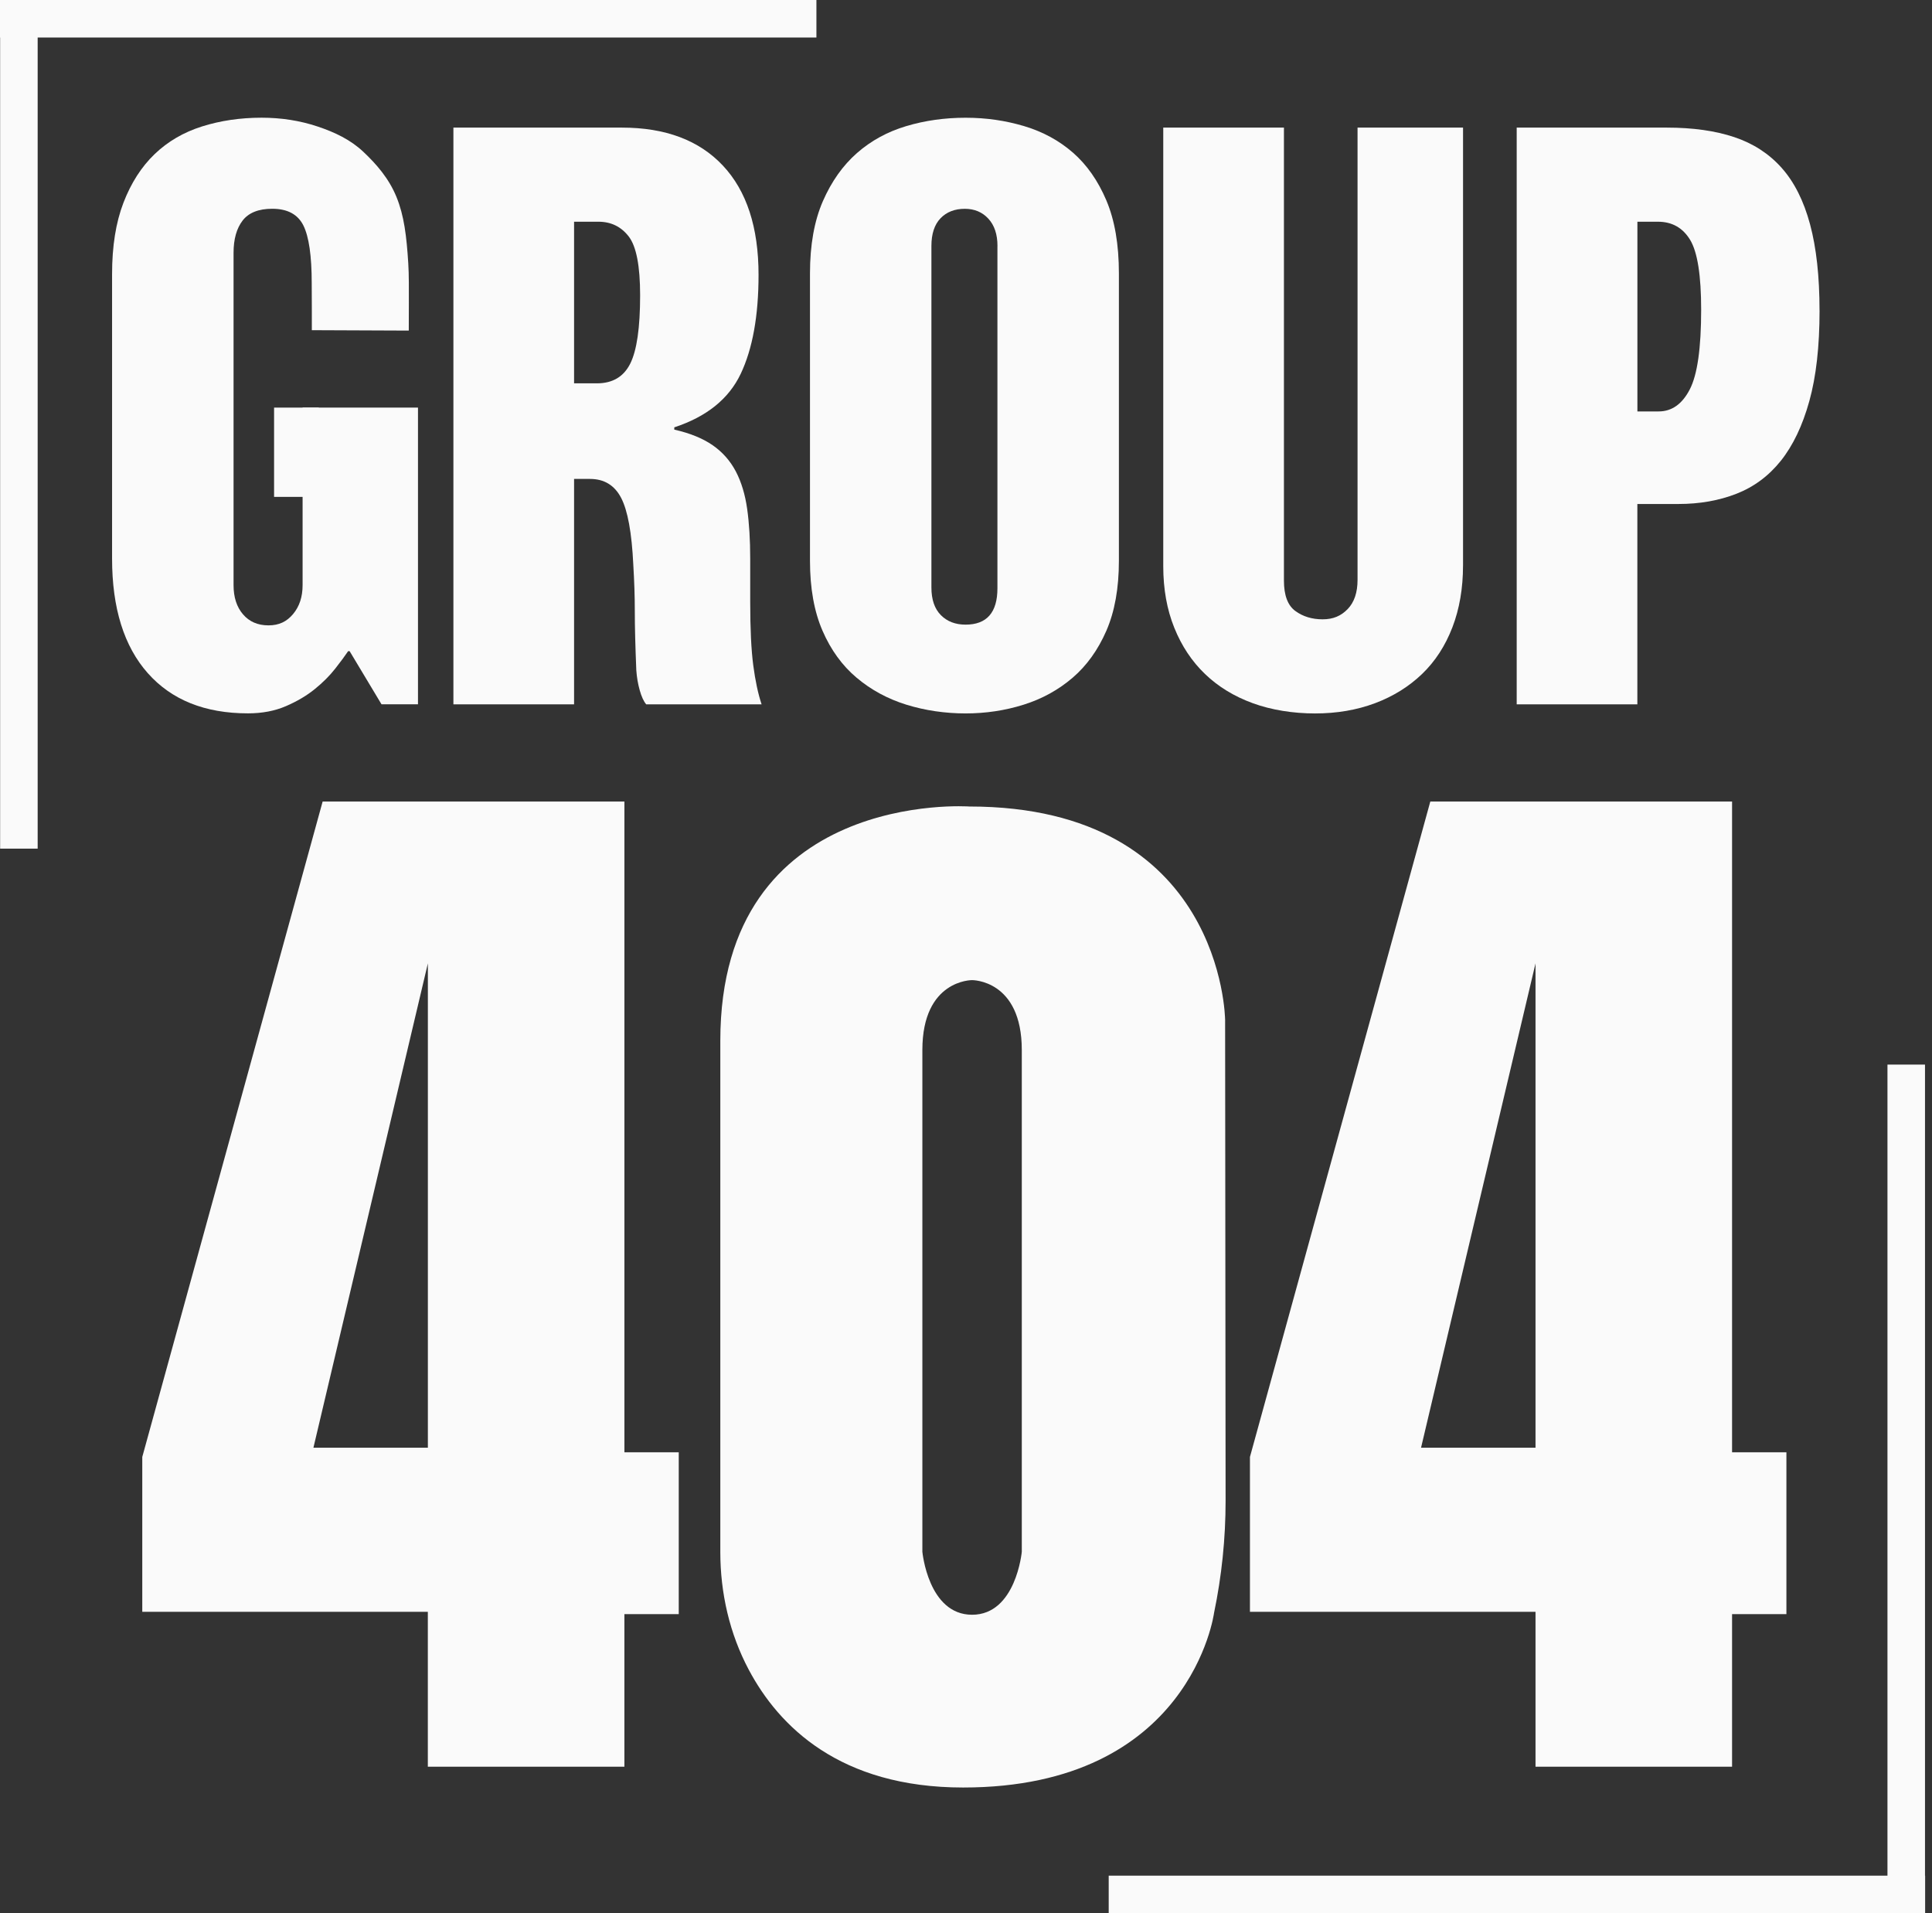
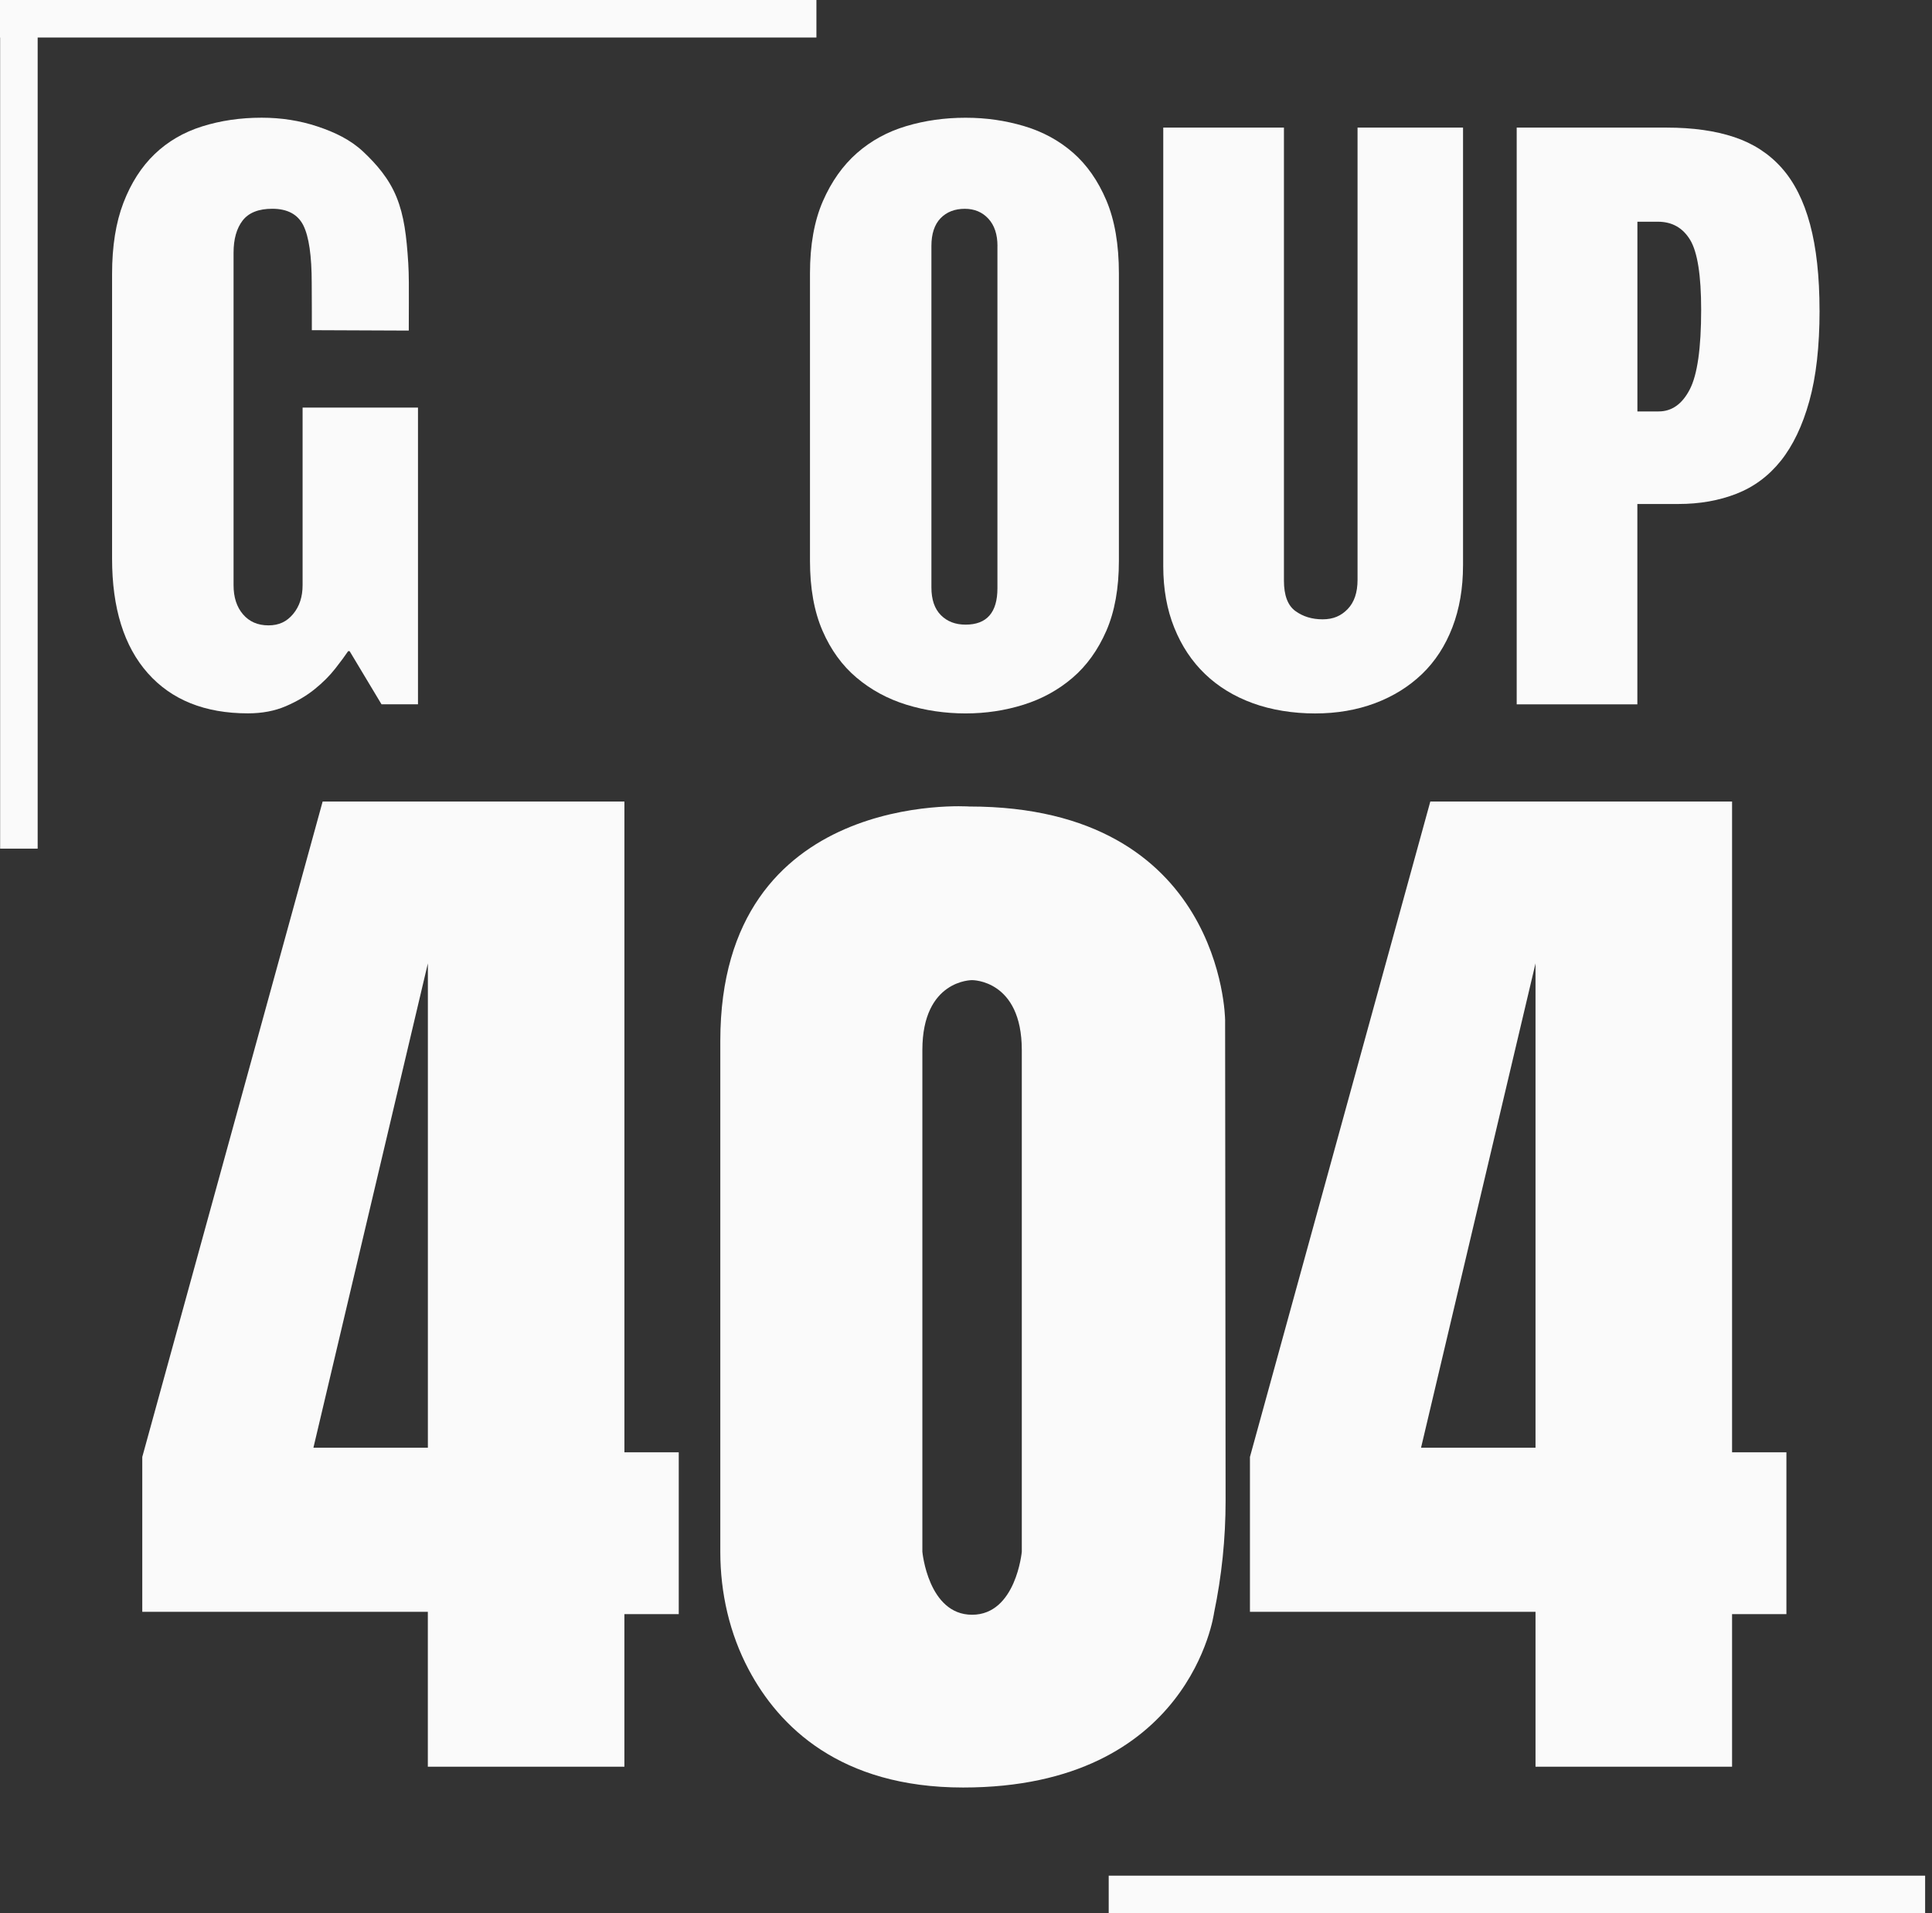
<svg xmlns="http://www.w3.org/2000/svg" width="101" height="100" viewBox="0 0 101 100" fill="none">
  <rect x="0" y="0" width="101" height="100" fill="#333333" stroke="none" />
  <path d="M19.944 36.812L18.278 34.036H18.199C18.04 34.274 17.815 34.578 17.526 34.947C17.235 35.319 16.878 35.676 16.455 36.018C16.032 36.362 15.528 36.659 14.946 36.91C14.364 37.161 13.703 37.286 12.962 37.286C10.714 37.286 8.968 36.585 7.725 35.184C6.482 33.782 5.859 31.786 5.859 29.195V14.324C5.859 12.87 6.057 11.627 6.454 10.595C6.852 9.563 7.393 8.718 8.082 8.057C8.77 7.396 9.596 6.914 10.561 6.609C11.526 6.305 12.565 6.152 13.676 6.152C14.708 6.152 15.68 6.305 16.593 6.609C17.505 6.913 18.32 7.3 18.995 7.935C19.669 8.57 20.333 9.324 20.729 10.301C21.126 11.28 21.253 12.328 21.343 13.759C21.382 14.366 21.374 15.125 21.374 15.829C21.374 16.493 21.37 16.975 21.37 17.279L16.302 17.258C16.302 17.026 16.302 16.711 16.302 16.247C16.302 15.752 16.296 15.302 16.296 14.799C16.296 13.371 16.149 12.367 15.86 11.785C15.569 11.203 15.027 10.912 14.232 10.912C13.518 10.912 13.002 11.118 12.685 11.526C12.369 11.936 12.21 12.498 12.21 13.212V30.585C12.21 31.22 12.375 31.729 12.705 32.112C13.034 32.496 13.478 32.687 14.035 32.687C14.591 32.687 14.993 32.49 15.324 32.093C15.655 31.696 15.819 31.194 15.819 30.585V21.304H21.851V36.812H19.947H19.944Z" fill="#FAFAFA" />
-   <path d="M33.781 36.814C33.647 36.654 33.536 36.41 33.443 36.079C33.35 35.749 33.29 35.399 33.264 35.028C33.237 34.367 33.218 33.792 33.205 33.301C33.192 32.813 33.186 32.363 33.186 31.953C33.186 31.543 33.179 31.146 33.166 30.763C33.154 30.381 33.133 29.965 33.107 29.514C33.028 27.849 32.816 26.685 32.472 26.025C32.128 25.364 31.586 25.033 30.844 25.033H30.011V36.814H23.703V6.67H32.512C34.787 6.67 36.545 7.331 37.789 8.653C39.032 9.976 39.655 11.88 39.655 14.365C39.655 16.507 39.343 18.232 38.722 19.54C38.1 20.849 36.942 21.781 35.25 22.337V22.456C36.071 22.641 36.738 22.913 37.254 23.27C37.77 23.627 38.172 24.083 38.465 24.637C38.756 25.192 38.954 25.848 39.06 26.6C39.166 27.354 39.219 28.22 39.219 29.198V31.459C39.219 32.861 39.272 33.965 39.378 34.771C39.484 35.578 39.629 36.258 39.814 36.814H33.782H33.781ZM33.464 15.435C33.464 13.902 33.266 12.876 32.869 12.362C32.472 11.846 31.943 11.589 31.282 11.589H30.011V20.037H31.201C32.022 20.037 32.604 19.693 32.948 19.005C33.292 18.317 33.464 17.128 33.464 15.435Z" fill="#FAFAFA" />
  <path d="M58.493 29.317C58.493 30.744 58.275 31.961 57.839 32.966C57.401 33.971 56.813 34.79 56.073 35.425C55.332 36.06 54.48 36.529 53.513 36.833C52.547 37.137 51.535 37.29 50.477 37.29C49.419 37.29 48.361 37.137 47.382 36.833C46.402 36.529 45.537 36.06 44.783 35.425C44.029 34.79 43.434 33.971 42.998 32.966C42.562 31.961 42.344 30.744 42.344 29.317V14.285C42.344 12.804 42.569 11.547 43.017 10.517C43.468 9.485 44.063 8.646 44.802 7.998C45.542 7.35 46.402 6.881 47.382 6.59C48.359 6.299 49.392 6.154 50.477 6.154C51.563 6.154 52.553 6.301 53.532 6.59C54.51 6.881 55.364 7.344 56.092 7.979C56.819 8.614 57.401 9.446 57.839 10.478C58.275 11.51 58.493 12.778 58.493 14.286V29.319V29.317ZM52.145 12.857C52.145 12.25 51.986 11.774 51.669 11.43C51.352 11.086 50.94 10.914 50.439 10.914C49.91 10.914 49.487 11.079 49.168 11.409C48.851 11.74 48.692 12.222 48.692 12.857V30.706C48.692 31.341 48.858 31.823 49.188 32.154C49.517 32.485 49.948 32.649 50.477 32.649C51.588 32.649 52.143 32.014 52.143 30.746V12.857H52.145Z" fill="#FAFAFA" />
  <path d="M76.483 29.556C76.483 30.746 76.298 31.824 75.928 32.789C75.556 33.755 75.029 34.568 74.341 35.229C73.653 35.889 72.832 36.399 71.881 36.756C70.929 37.113 69.883 37.291 68.746 37.291C67.61 37.291 66.471 37.113 65.493 36.756C64.514 36.399 63.681 35.889 62.995 35.229C62.306 34.568 61.771 33.761 61.388 32.81C61.004 31.858 60.812 30.788 60.812 29.596V6.67H67.121V30.349C67.121 31.115 67.319 31.644 67.716 31.935C68.113 32.226 68.589 32.371 69.144 32.371C69.698 32.371 70.109 32.192 70.453 31.835C70.797 31.479 70.969 30.969 70.969 30.308V6.67H76.484V29.556H76.483Z" fill="#FAFAFA" />
  <path d="M95.122 16.229C95.122 18.107 94.943 19.687 94.586 20.969C94.229 22.252 93.732 23.289 93.099 24.083C92.464 24.877 91.69 25.451 90.777 25.808C89.864 26.165 88.852 26.343 87.741 26.343H85.597V36.814H79.289V6.67H87.146C88.495 6.67 89.666 6.835 90.658 7.165C91.65 7.496 92.477 8.031 93.137 8.771C93.798 9.512 94.295 10.496 94.625 11.725C94.956 12.955 95.12 14.456 95.12 16.228L95.122 16.229ZM88.932 16.189C88.932 14.392 88.74 13.175 88.357 12.54C87.972 11.905 87.411 11.589 86.67 11.589H85.599V21.505H86.71C87.398 21.505 87.94 21.122 88.337 20.354C88.735 19.587 88.932 18.198 88.932 16.189Z" fill="#FAFAFA" />
-   <path d="M16.663 21.305H14.328V25.971H16.663V21.305Z" fill="#FAFAFA" />
  <path d="M32.643 75.91V41.895H16.867L7.438 76.152V84.248H22.366V92.345H32.642V84.369H35.483V75.91H32.642H32.643ZM22.368 75.669H16.385L22.368 50.354V75.669Z" fill="#FAFAFA" />
  <path d="M90.548 75.91V41.895H74.773L65.344 76.152V84.248H80.273V92.345H90.548V84.369H93.389V75.91H90.548ZM80.273 75.669H74.289L80.273 50.354V75.669Z" fill="#FAFAFA" />
  <path d="M64.044 53.275C64.044 53.275 63.93 42.155 50.672 42.155C50.672 42.155 37.656 41.229 37.656 54.4V81.118C37.656 83.261 38.139 85.389 39.147 87.281C40.713 90.223 43.9 93.431 50.35 93.431C62.258 93.431 63.467 84.307 63.467 84.307C63.869 82.378 64.071 80.414 64.071 78.445L64.046 53.275H64.044ZM53.417 81.107C53.417 81.107 53.114 84.401 50.818 84.401C48.522 84.401 48.219 81.107 48.219 81.107V54.885C48.219 51.2 50.818 51.23 50.818 51.23C50.818 51.23 53.417 51.2 53.417 54.885V81.107Z" fill="#FAFAFA" />
  <path d="M42.68 0H0V1.961H42.68V0Z" fill="#FAFAFA" />
  <path d="M1.969 44.357L1.969 1.693L0.007 1.693L0.007 44.357H1.969Z" fill="#FAFAFA" />
  <path d="M57.96 100H100.641V98.039H57.96V100Z" fill="#FAFAFA" />
-   <path d="M98.672 55.645V98.309H100.634V55.645H98.672Z" fill="#FAFAFA" />
</svg>